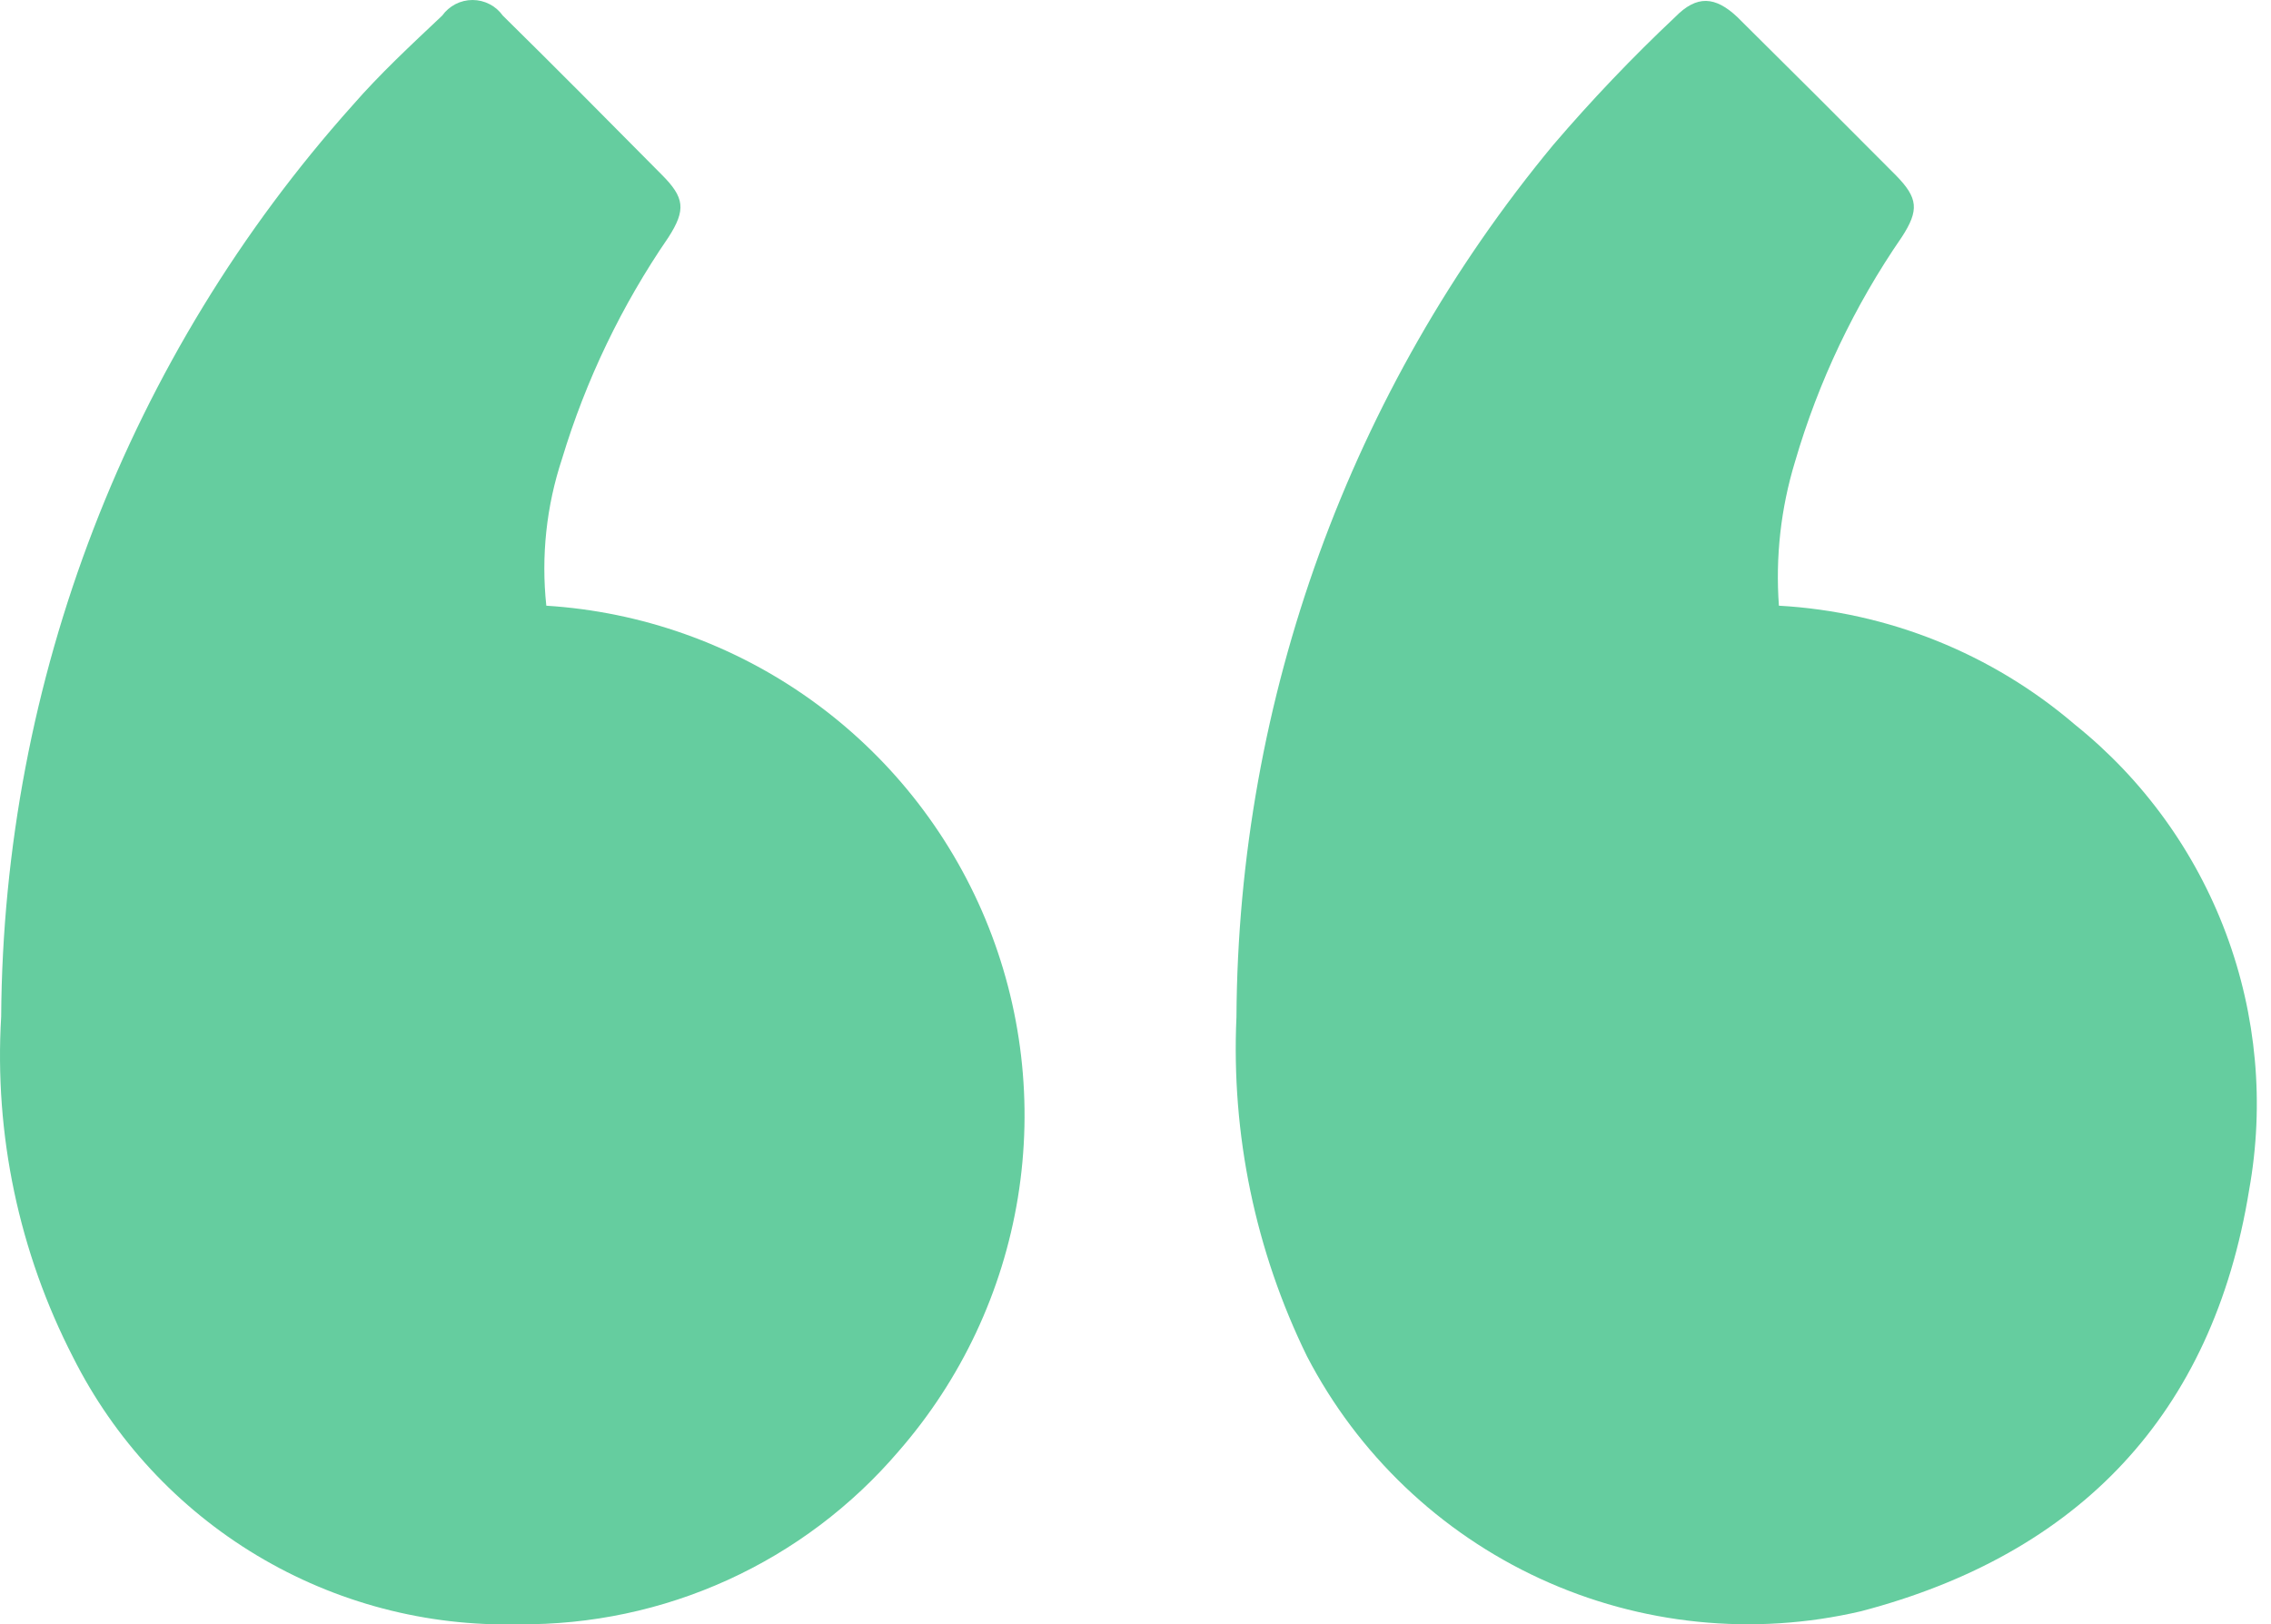
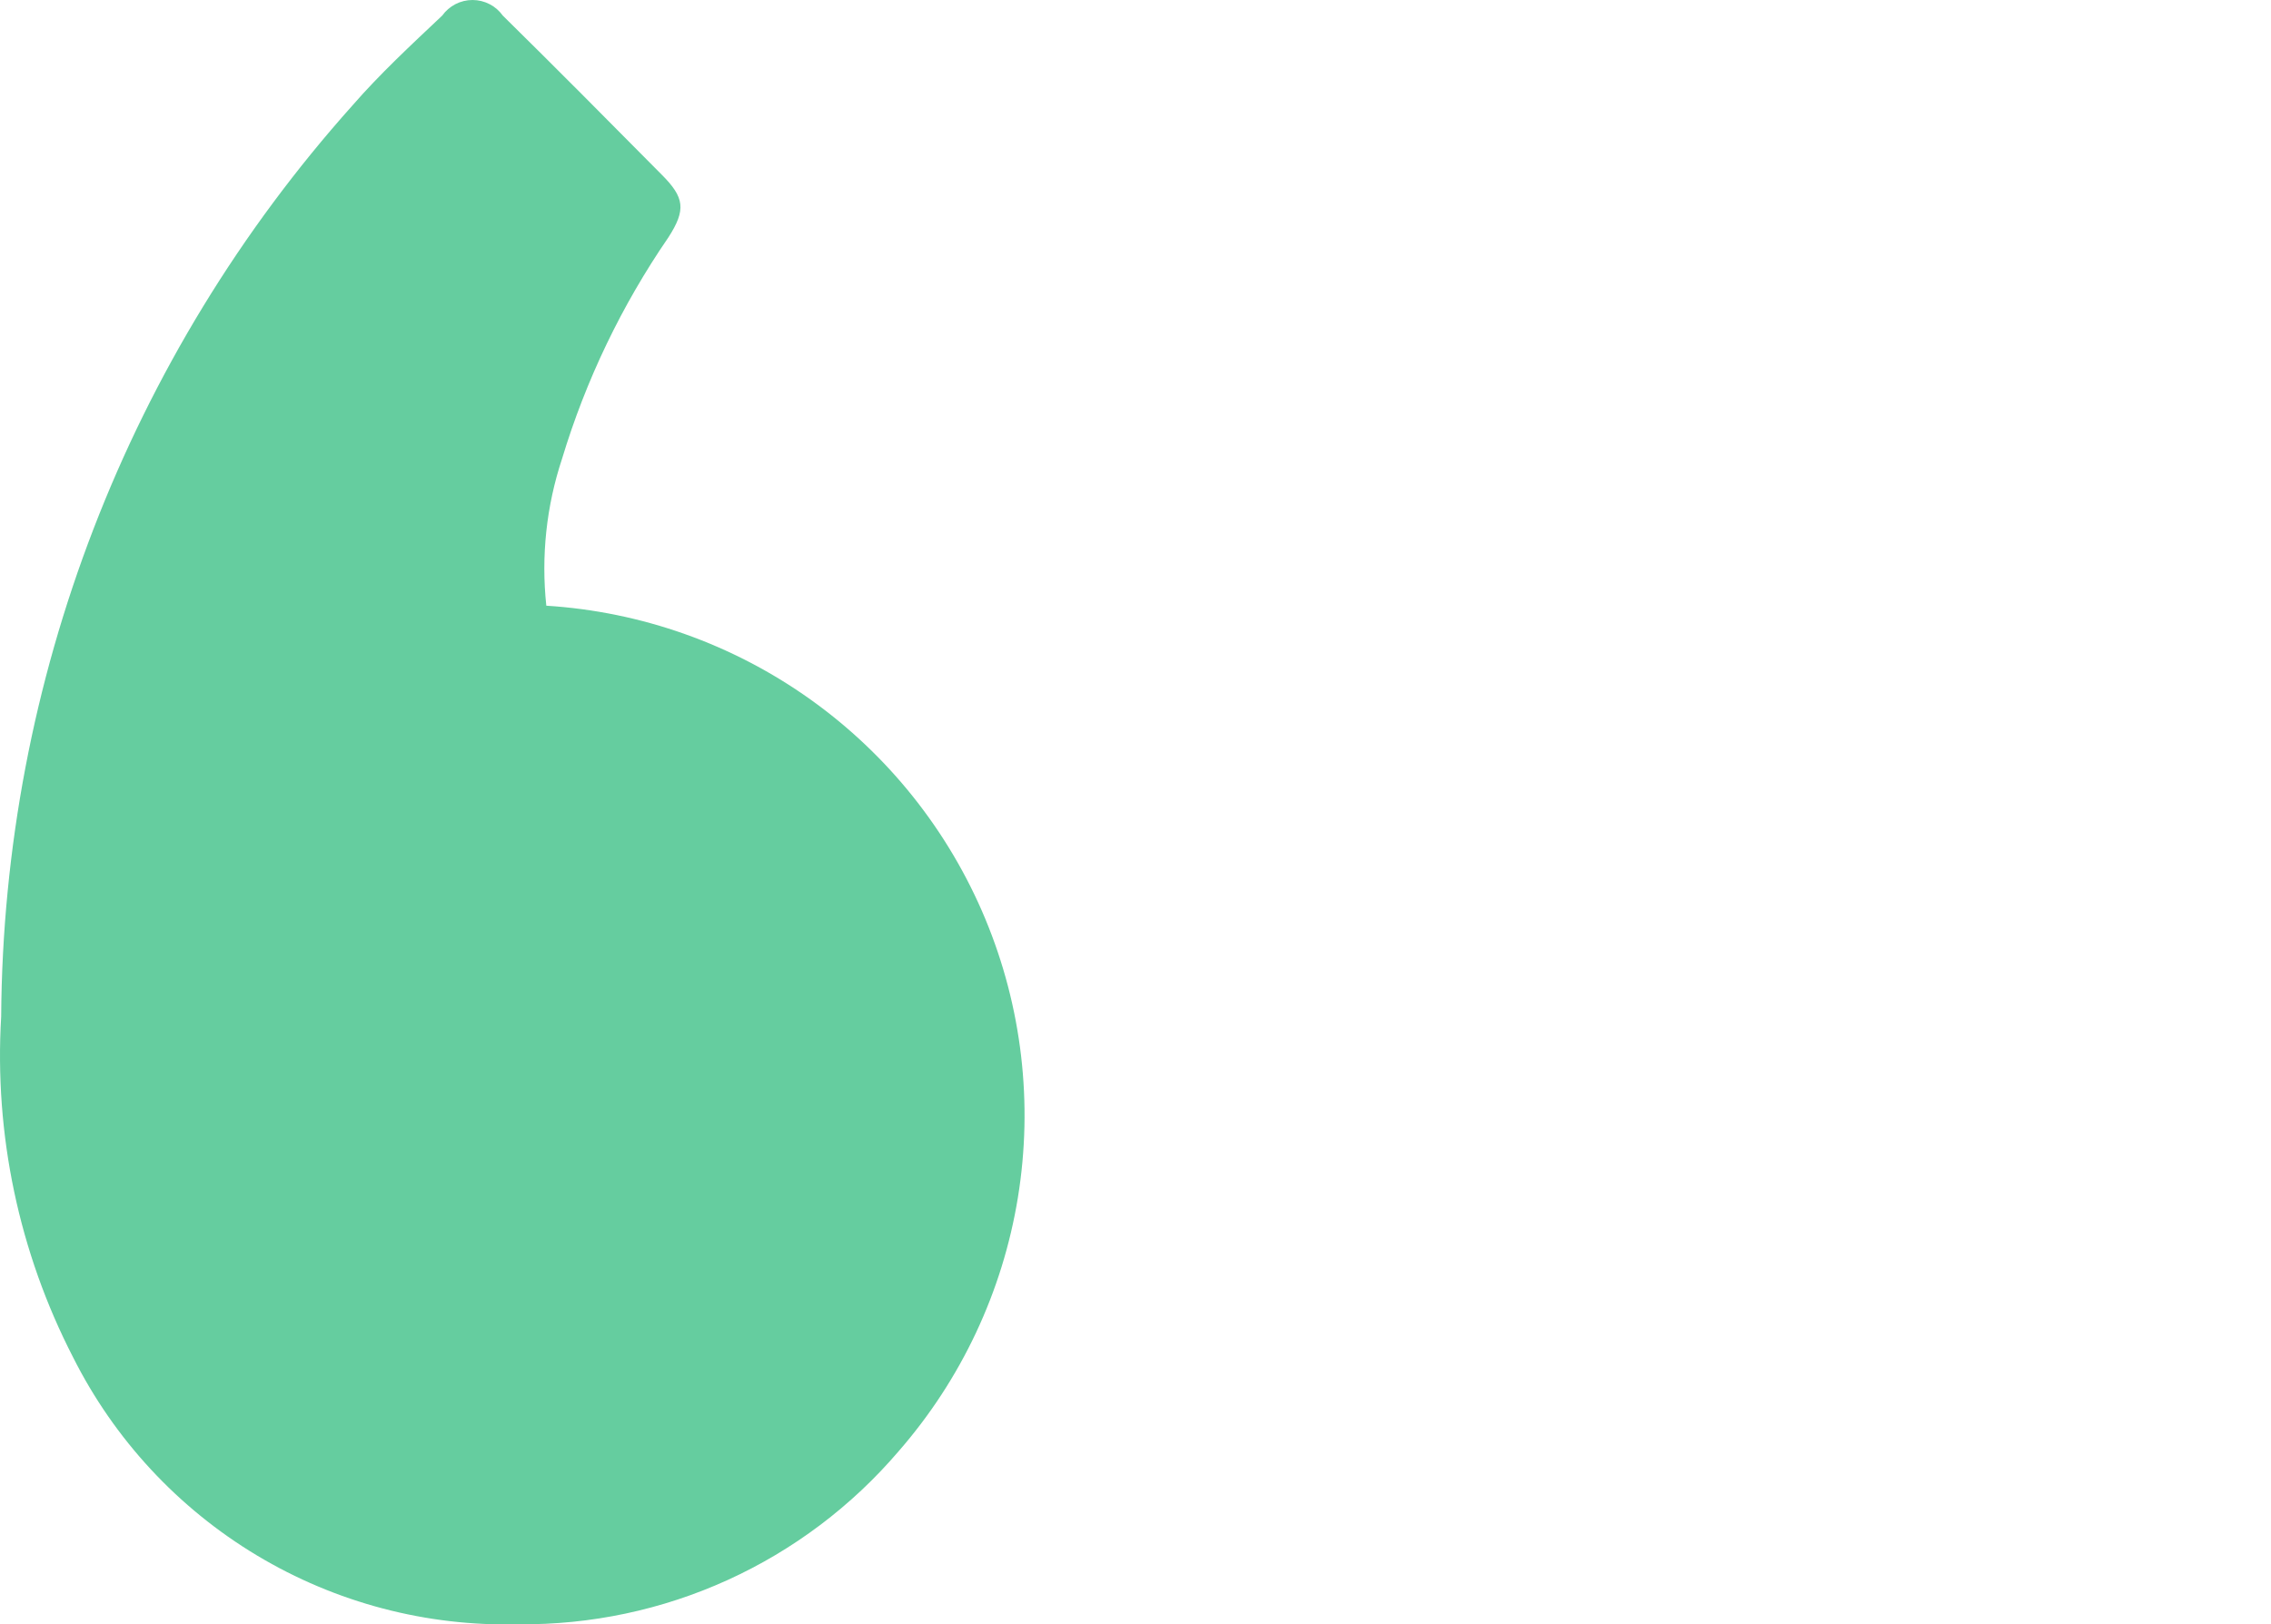
<svg xmlns="http://www.w3.org/2000/svg" width="130" height="93" viewBox="0 0 130 93" fill="none">
-   <path d="M101.831 34.677C108.075 35.026 114.032 37.42 118.783 41.491C122.684 44.622 125.669 48.75 127.423 53.438C129.177 58.126 129.635 63.201 128.748 68.128C126.668 80.984 118.988 88.98 106.531 92.246C100.375 93.684 93.915 93.03 88.171 90.385C82.428 87.741 77.727 83.257 74.812 77.641C71.862 71.612 70.475 64.936 70.779 58.229C70.879 39.987 77.286 22.343 88.912 8.297C91.108 5.73 93.44 3.284 95.898 0.969C97.131 -0.291 98.184 -0.214 99.443 0.969C102.49 3.986 105.521 7.011 108.535 10.045C109.793 11.331 109.87 12.025 108.869 13.568C106.158 17.498 104.094 21.839 102.756 26.424C101.941 29.094 101.628 31.892 101.831 34.677Z" fill="#65CD9F" />
  <path d="M31.273 34.677C36.715 35.019 41.954 36.879 46.395 40.047C50.836 43.216 54.302 47.566 56.401 52.605C58.499 57.644 59.146 63.17 58.268 68.559C57.391 73.947 55.023 78.981 51.435 83.092C48.751 86.233 45.413 88.747 41.654 90.457C37.896 92.167 33.809 93.032 29.68 92.991C24.417 93.127 19.224 91.76 14.708 89.051C10.192 86.342 6.539 82.403 4.176 77.692C1.084 71.683 -0.335 64.951 0.067 58.203C0.189 38.94 7.341 20.386 20.177 6.035C21.744 4.235 23.516 2.589 25.314 0.892C25.511 0.616 25.771 0.391 26.073 0.236C26.375 0.081 26.709 0 27.048 0C27.387 0 27.721 0.081 28.022 0.236C28.324 0.391 28.584 0.616 28.781 0.892C31.838 3.9 34.843 6.934 37.873 9.994C39.183 11.305 39.286 12 38.259 13.594C35.59 17.48 33.536 21.756 32.172 26.27C31.276 28.976 30.97 31.843 31.273 34.677Z" fill="#65CD9F" />
</svg>